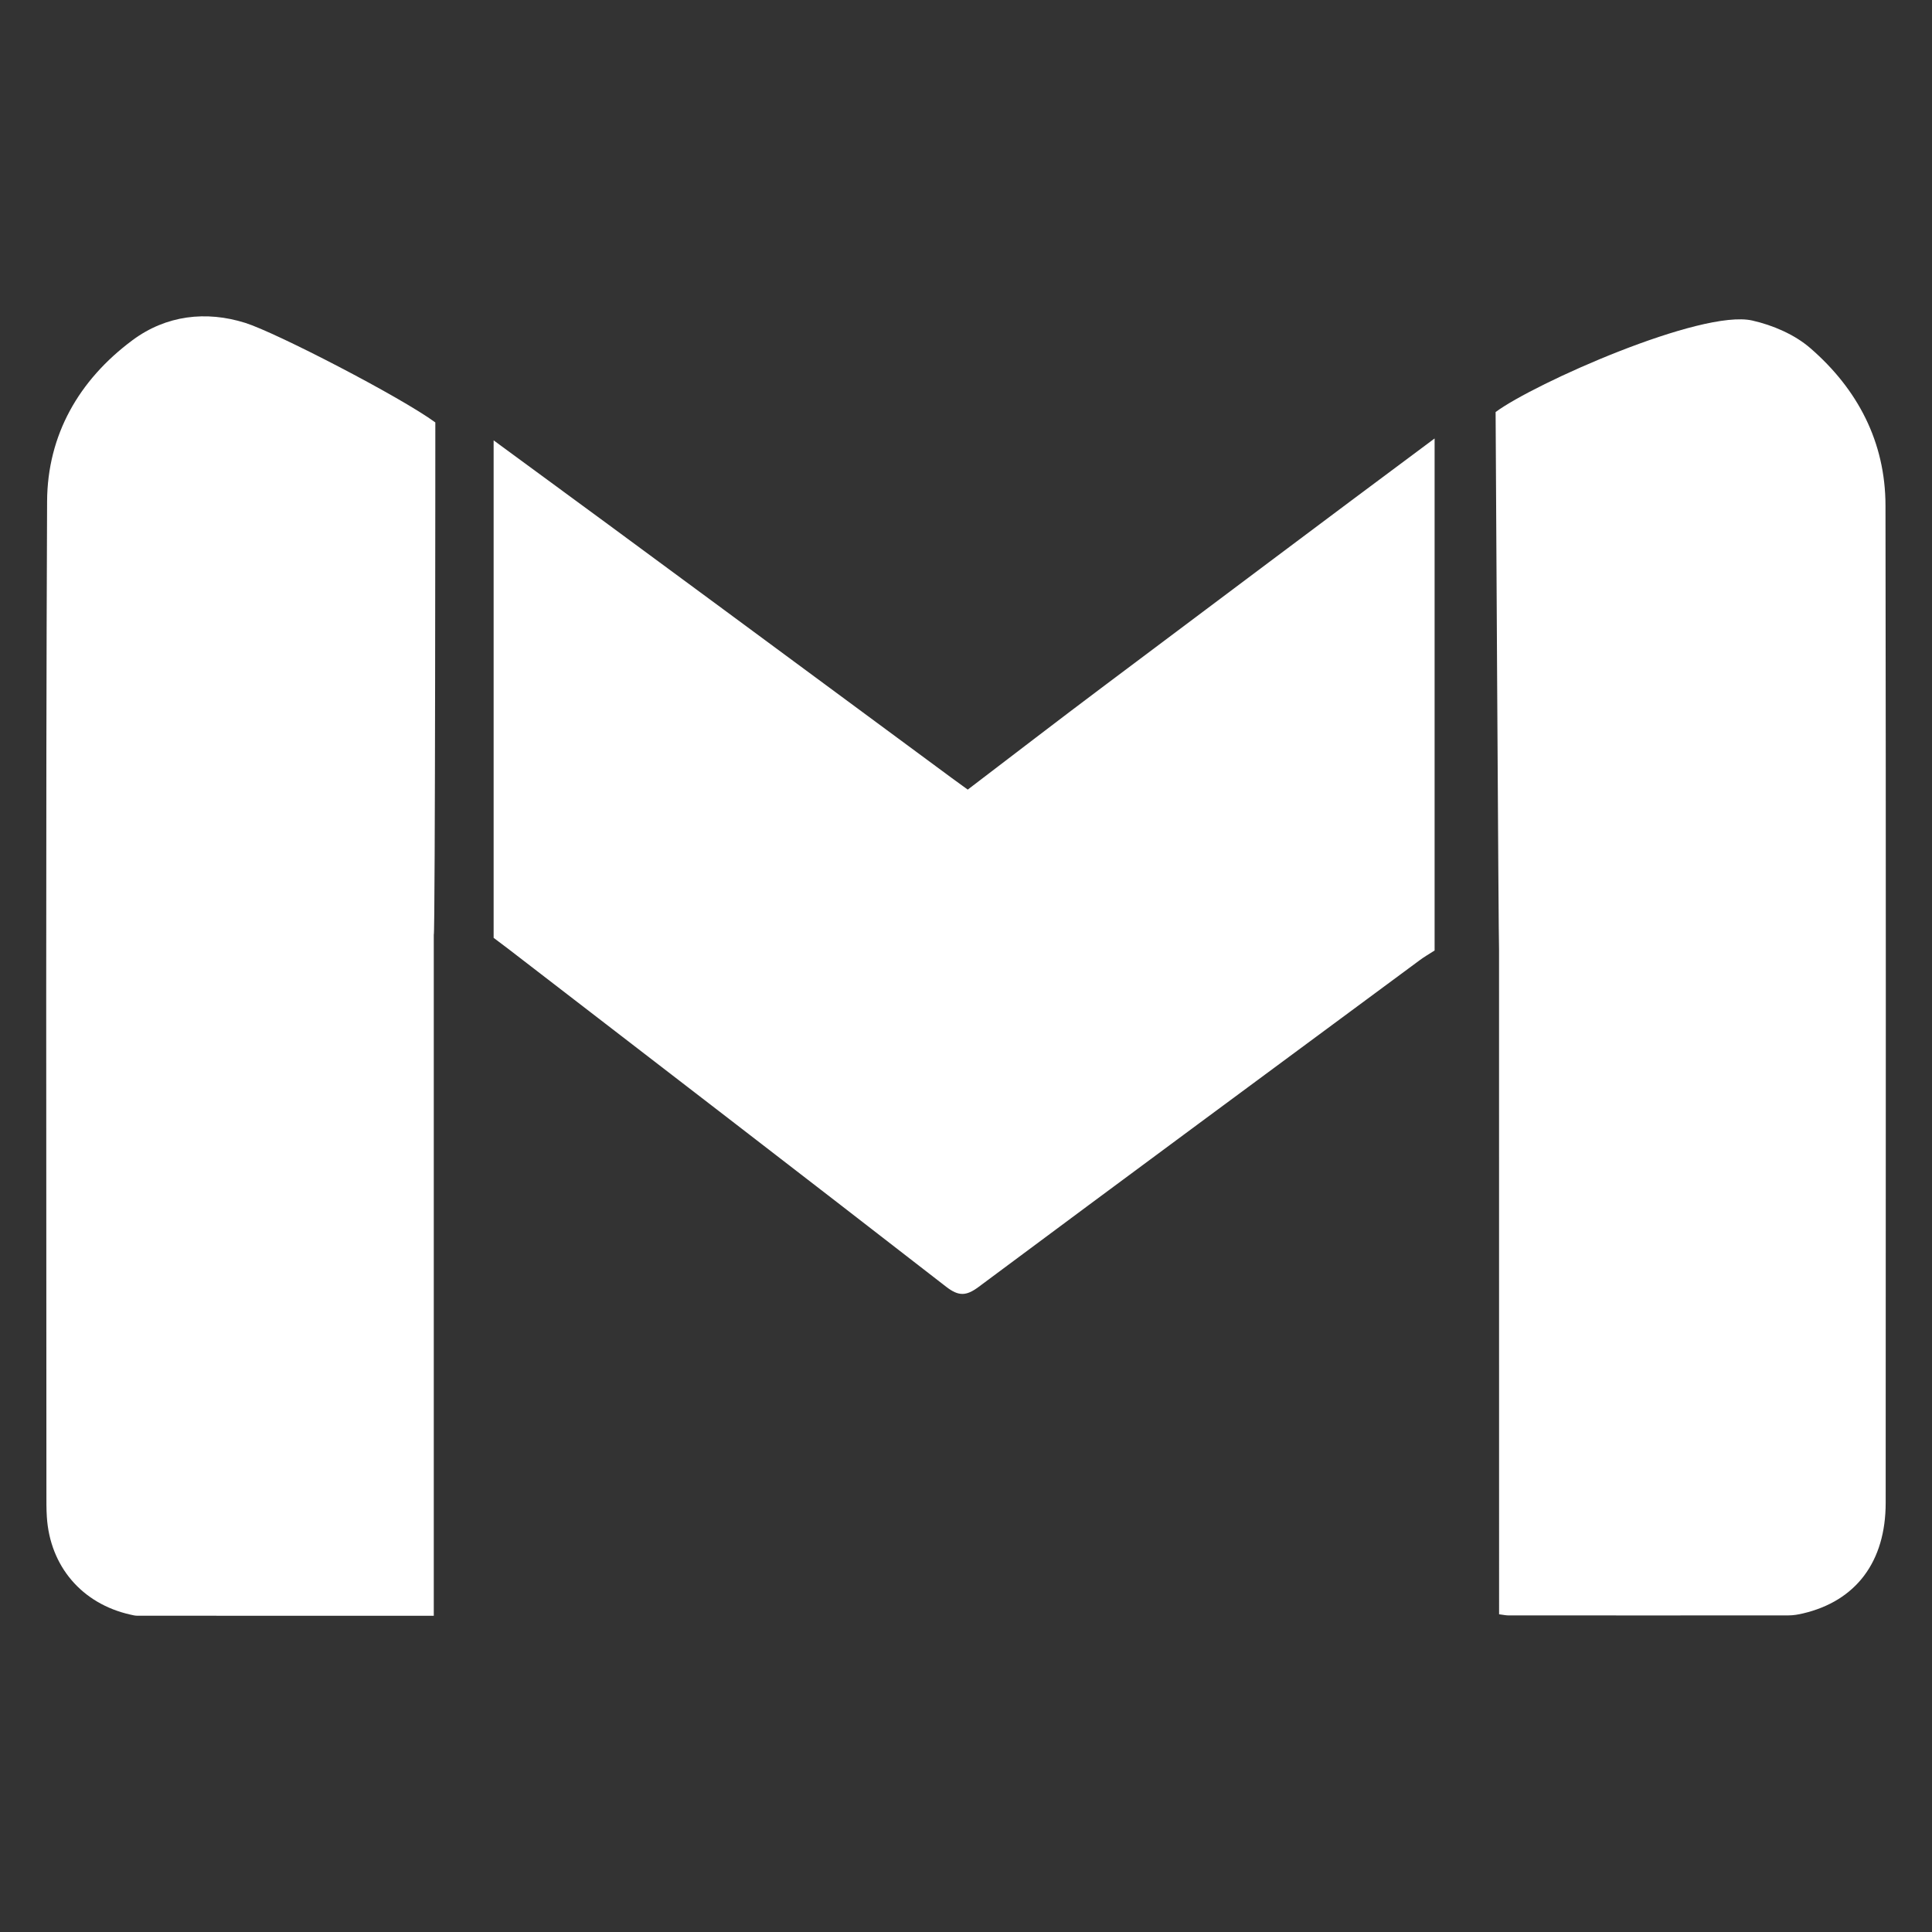
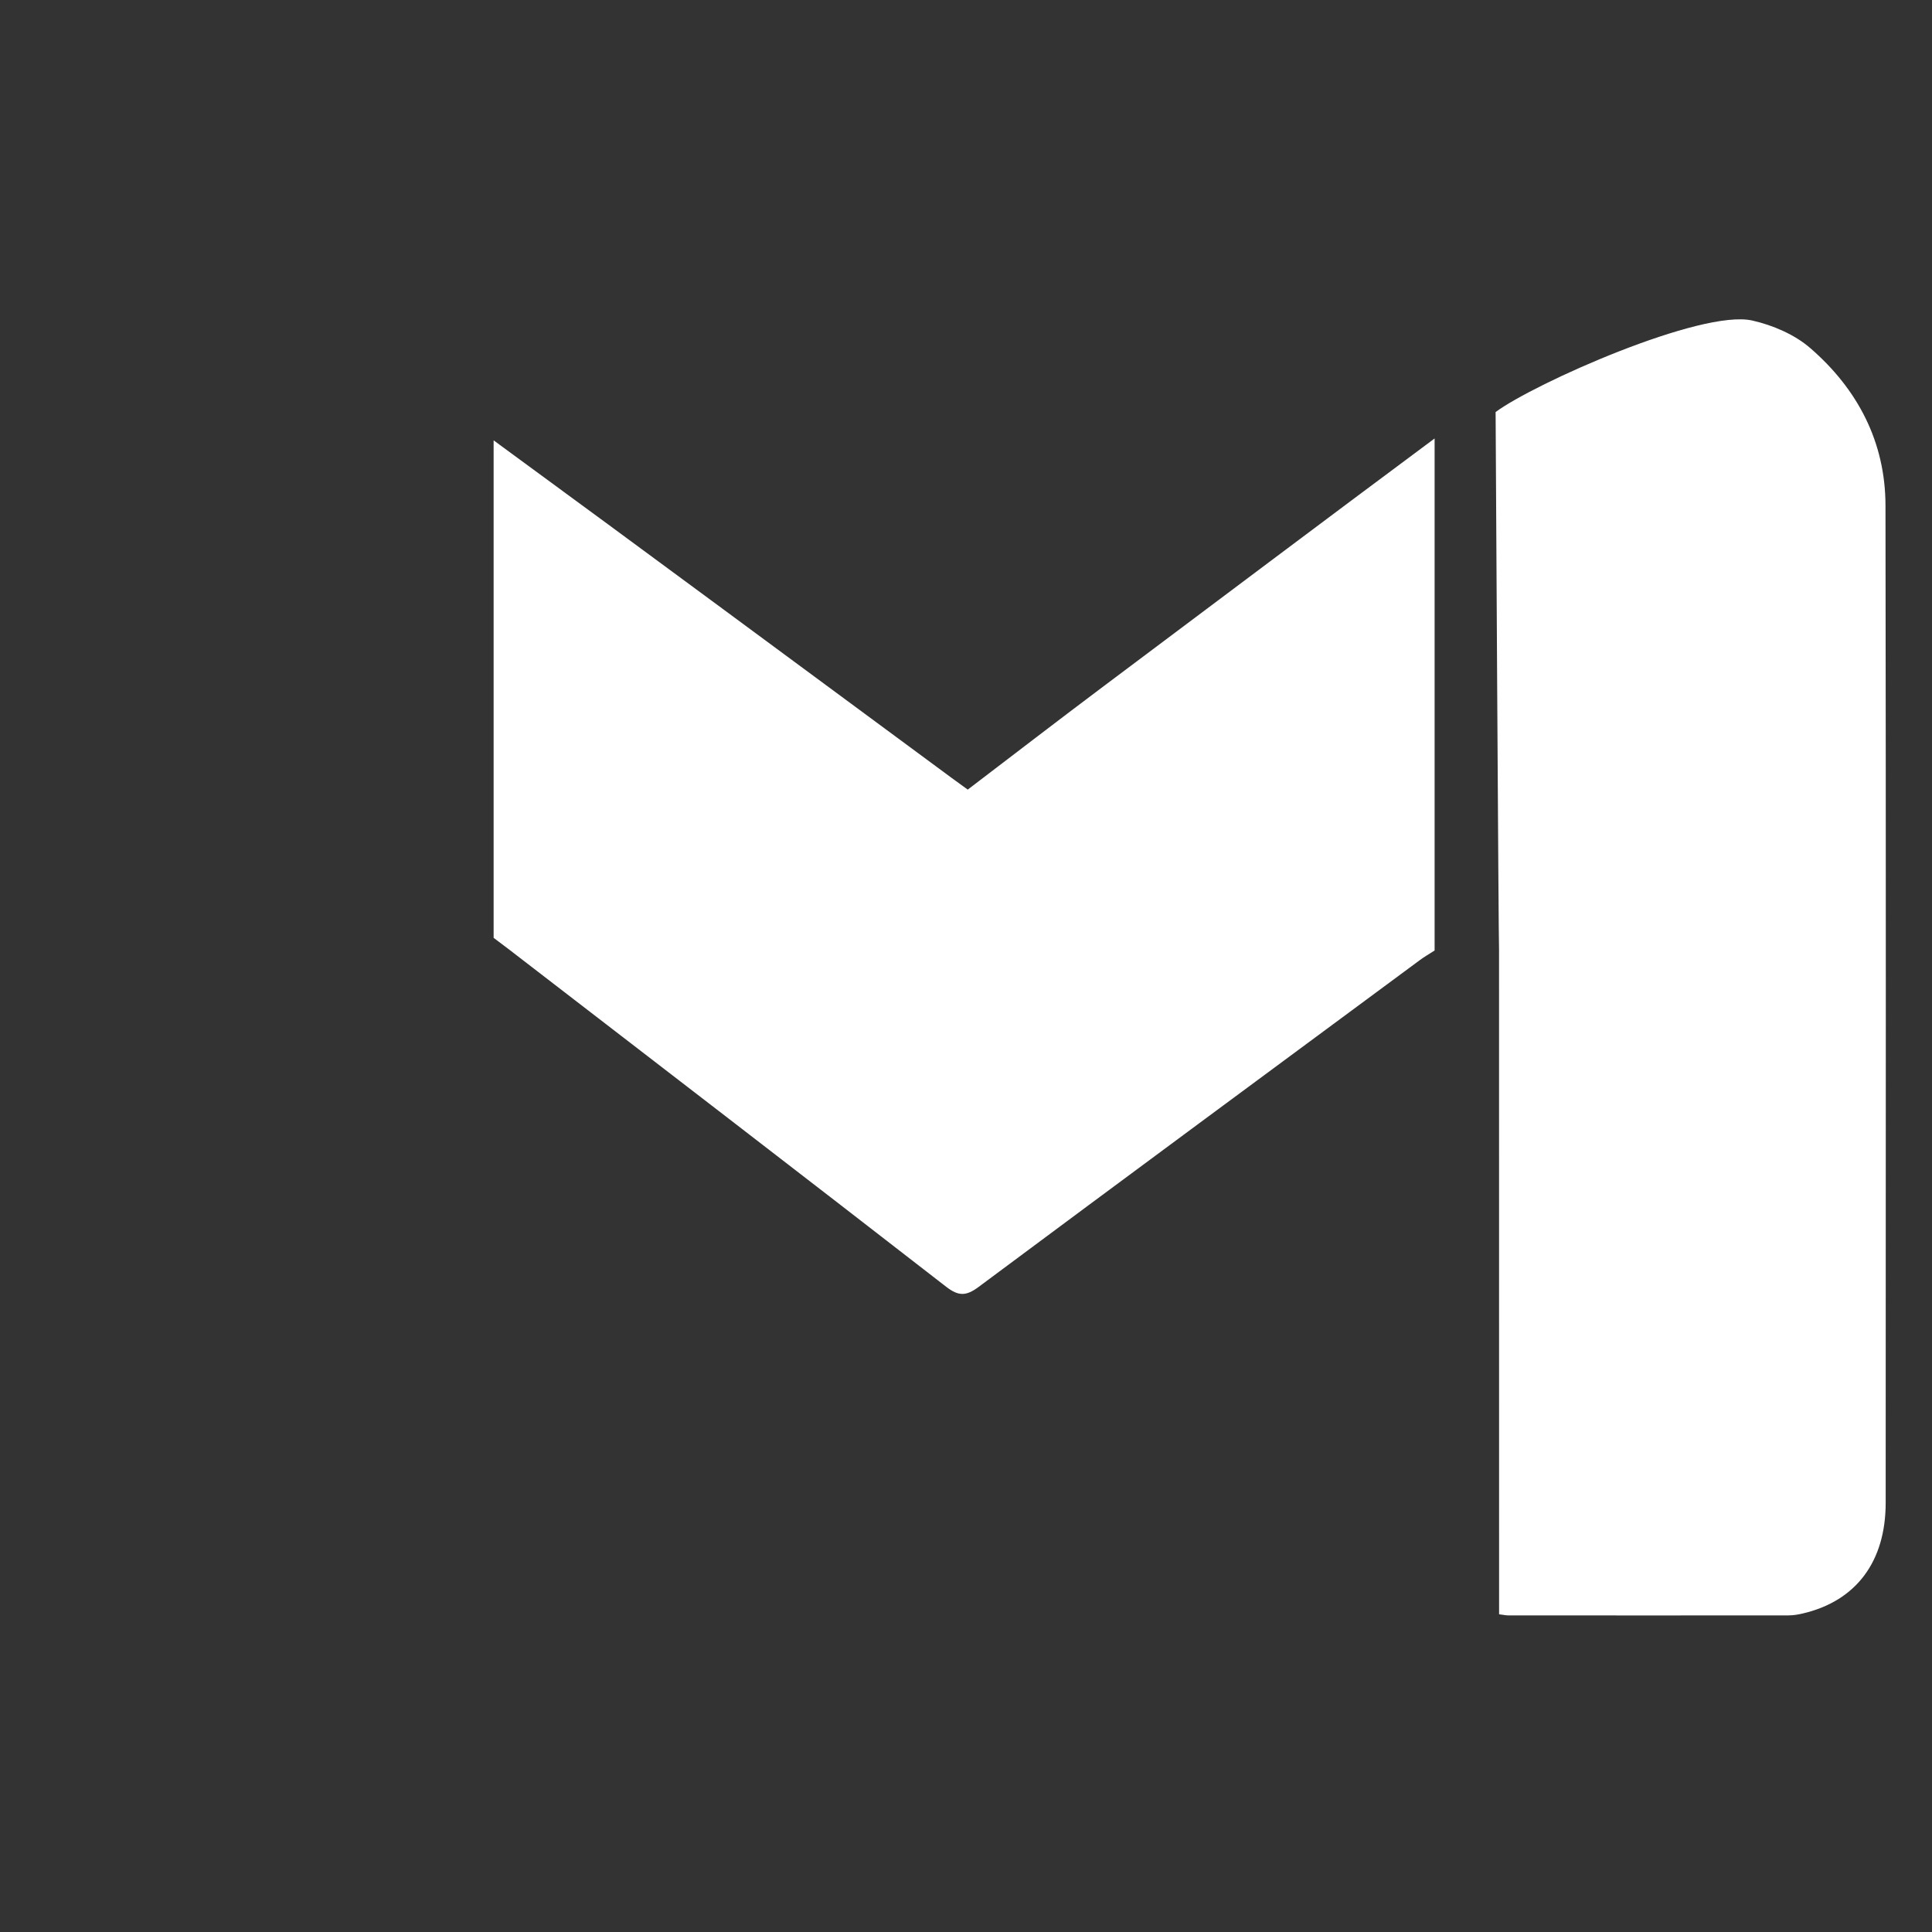
<svg xmlns="http://www.w3.org/2000/svg" version="1.1" id="Layer_1" x="0px" y="0px" width="400px" height="400px" viewBox="0 0 400 400" enable-background="new 0 0 400 400" xml:space="preserve">
  <rect x="0" y="0" width="400" height="400" fill="#333333" stroke="none" />
  <g>
    <path fill="#FFFFFF" d="M228.49,142.08c-9.42,7.06-18.75,14.26-28.13,21.4c-1.26-0.92-2.28-1.65-3.29-2.39   c-31.61-23.32-63.17-46.71-94.87-69.92v103c1.23,0.92,2.12,1.59,3,2.26c30.25,23.3,60.52,46.56,90.68,69.97   c2.58,2,4.15,1.96,6.72,0.05c30.42-22.65,60.94-45.17,91.43-67.72c0.79-0.59,1.66-1.09,2.99-1.94V90.78   C274.12,107.8,251.33,124.97,228.49,142.08z" />
-     <path fill="#FFFFFF" d="M50.78,66.85c-8.09-2.55-16.38-1.6-23.36,3.59c-11.1,8.25-17.61,19.64-17.67,33.39   c-0.3,68.44-0.14,136.89-0.14,205.34c0,1.63-0.02,3.27,0.09,4.9c0.65,10.23,7.27,17.96,17.26,20.21c0.49,0.11,0.99,0.24,1.48,0.24   c20.22,0.01,40.43,0.01,61.37,0.01c0-47.04,0-93.64,0-140.99c0.31,0.23,0.32-106.08,0.32-106.08   C82.91,82.16,57.14,68.85,50.78,66.85z" />
    <path fill="#FFFFFF" d="M310.37,334.22c0.9,0.11,1.39,0.23,1.87,0.23c19.35,0.01,38.7,0.02,58.05,0c0.99,0,2-0.17,2.97-0.4   c11.02-2.58,17.15-10.73,17.15-22.92c0.02-68.82,0.07-137.65-0.04-206.47c-0.02-13.17-5.77-24.09-15.56-32.58   c-3.25-2.82-7.77-4.76-12.03-5.72c-10.53-2.38-45.19,13.05-53.13,18.95c0,0,0.61,111.36,0.71,111.29   C310.37,242.91,310.37,288.54,310.37,334.22z" />
  </g>
</svg>